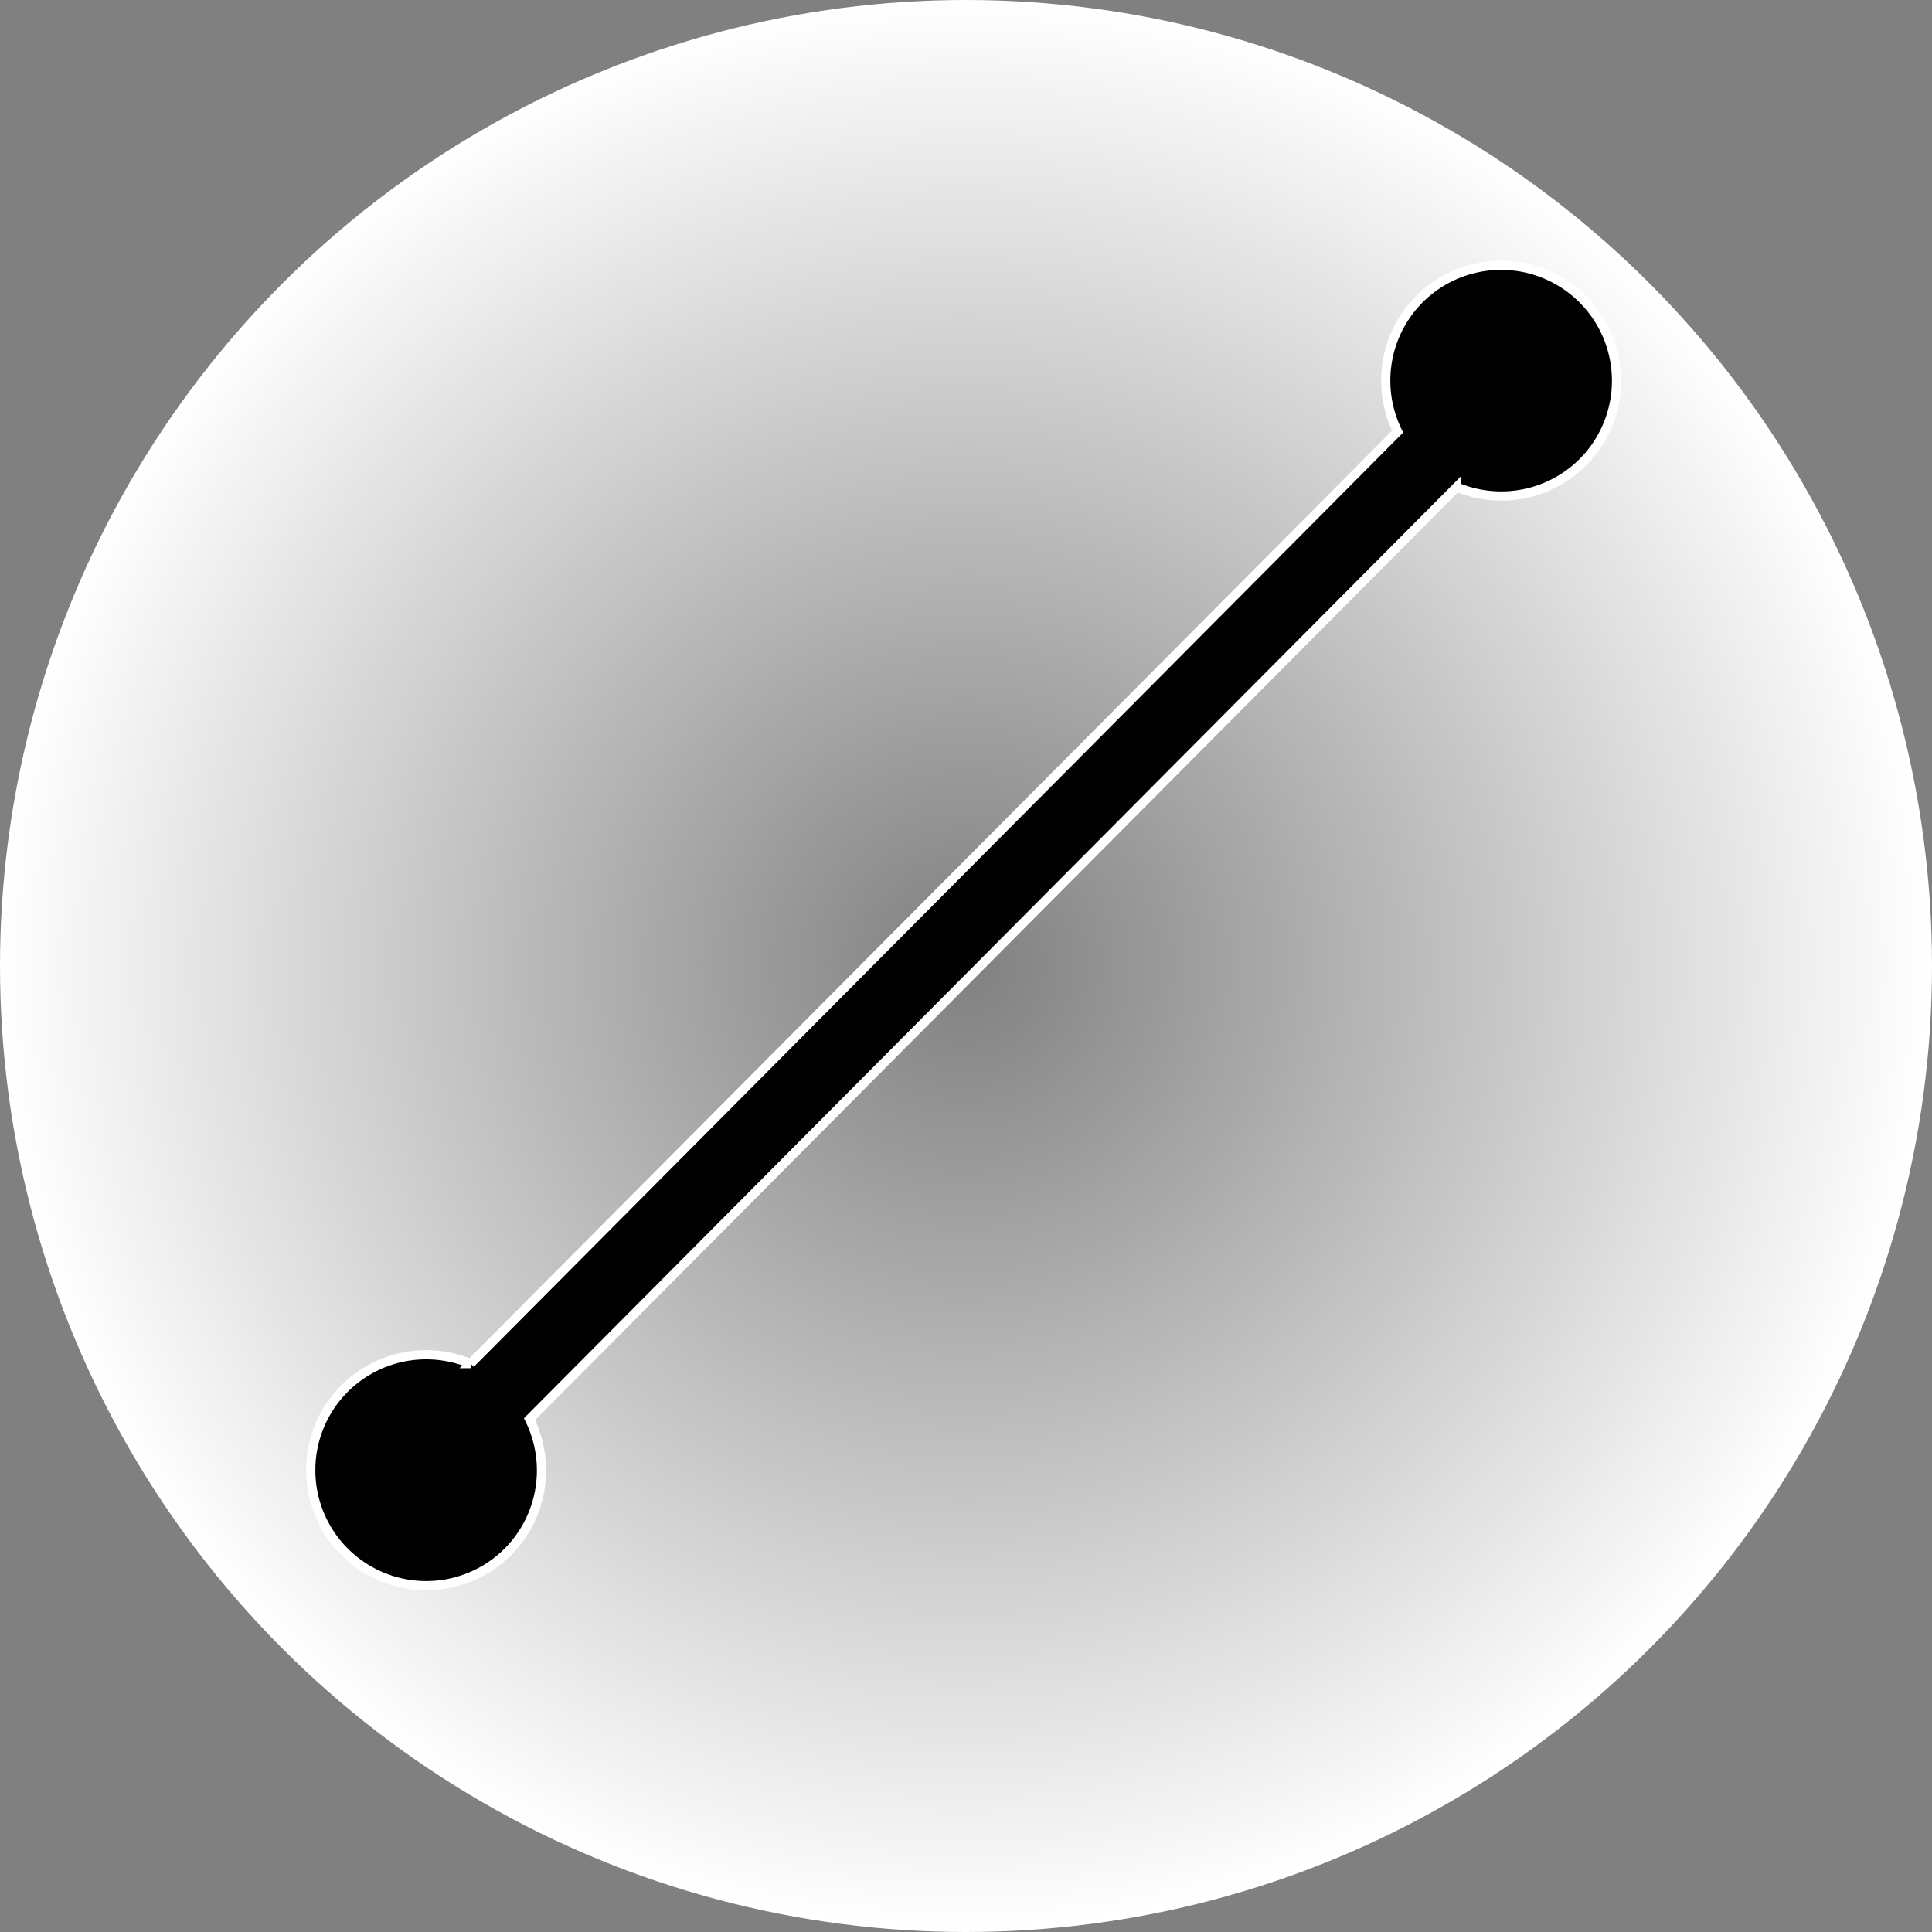
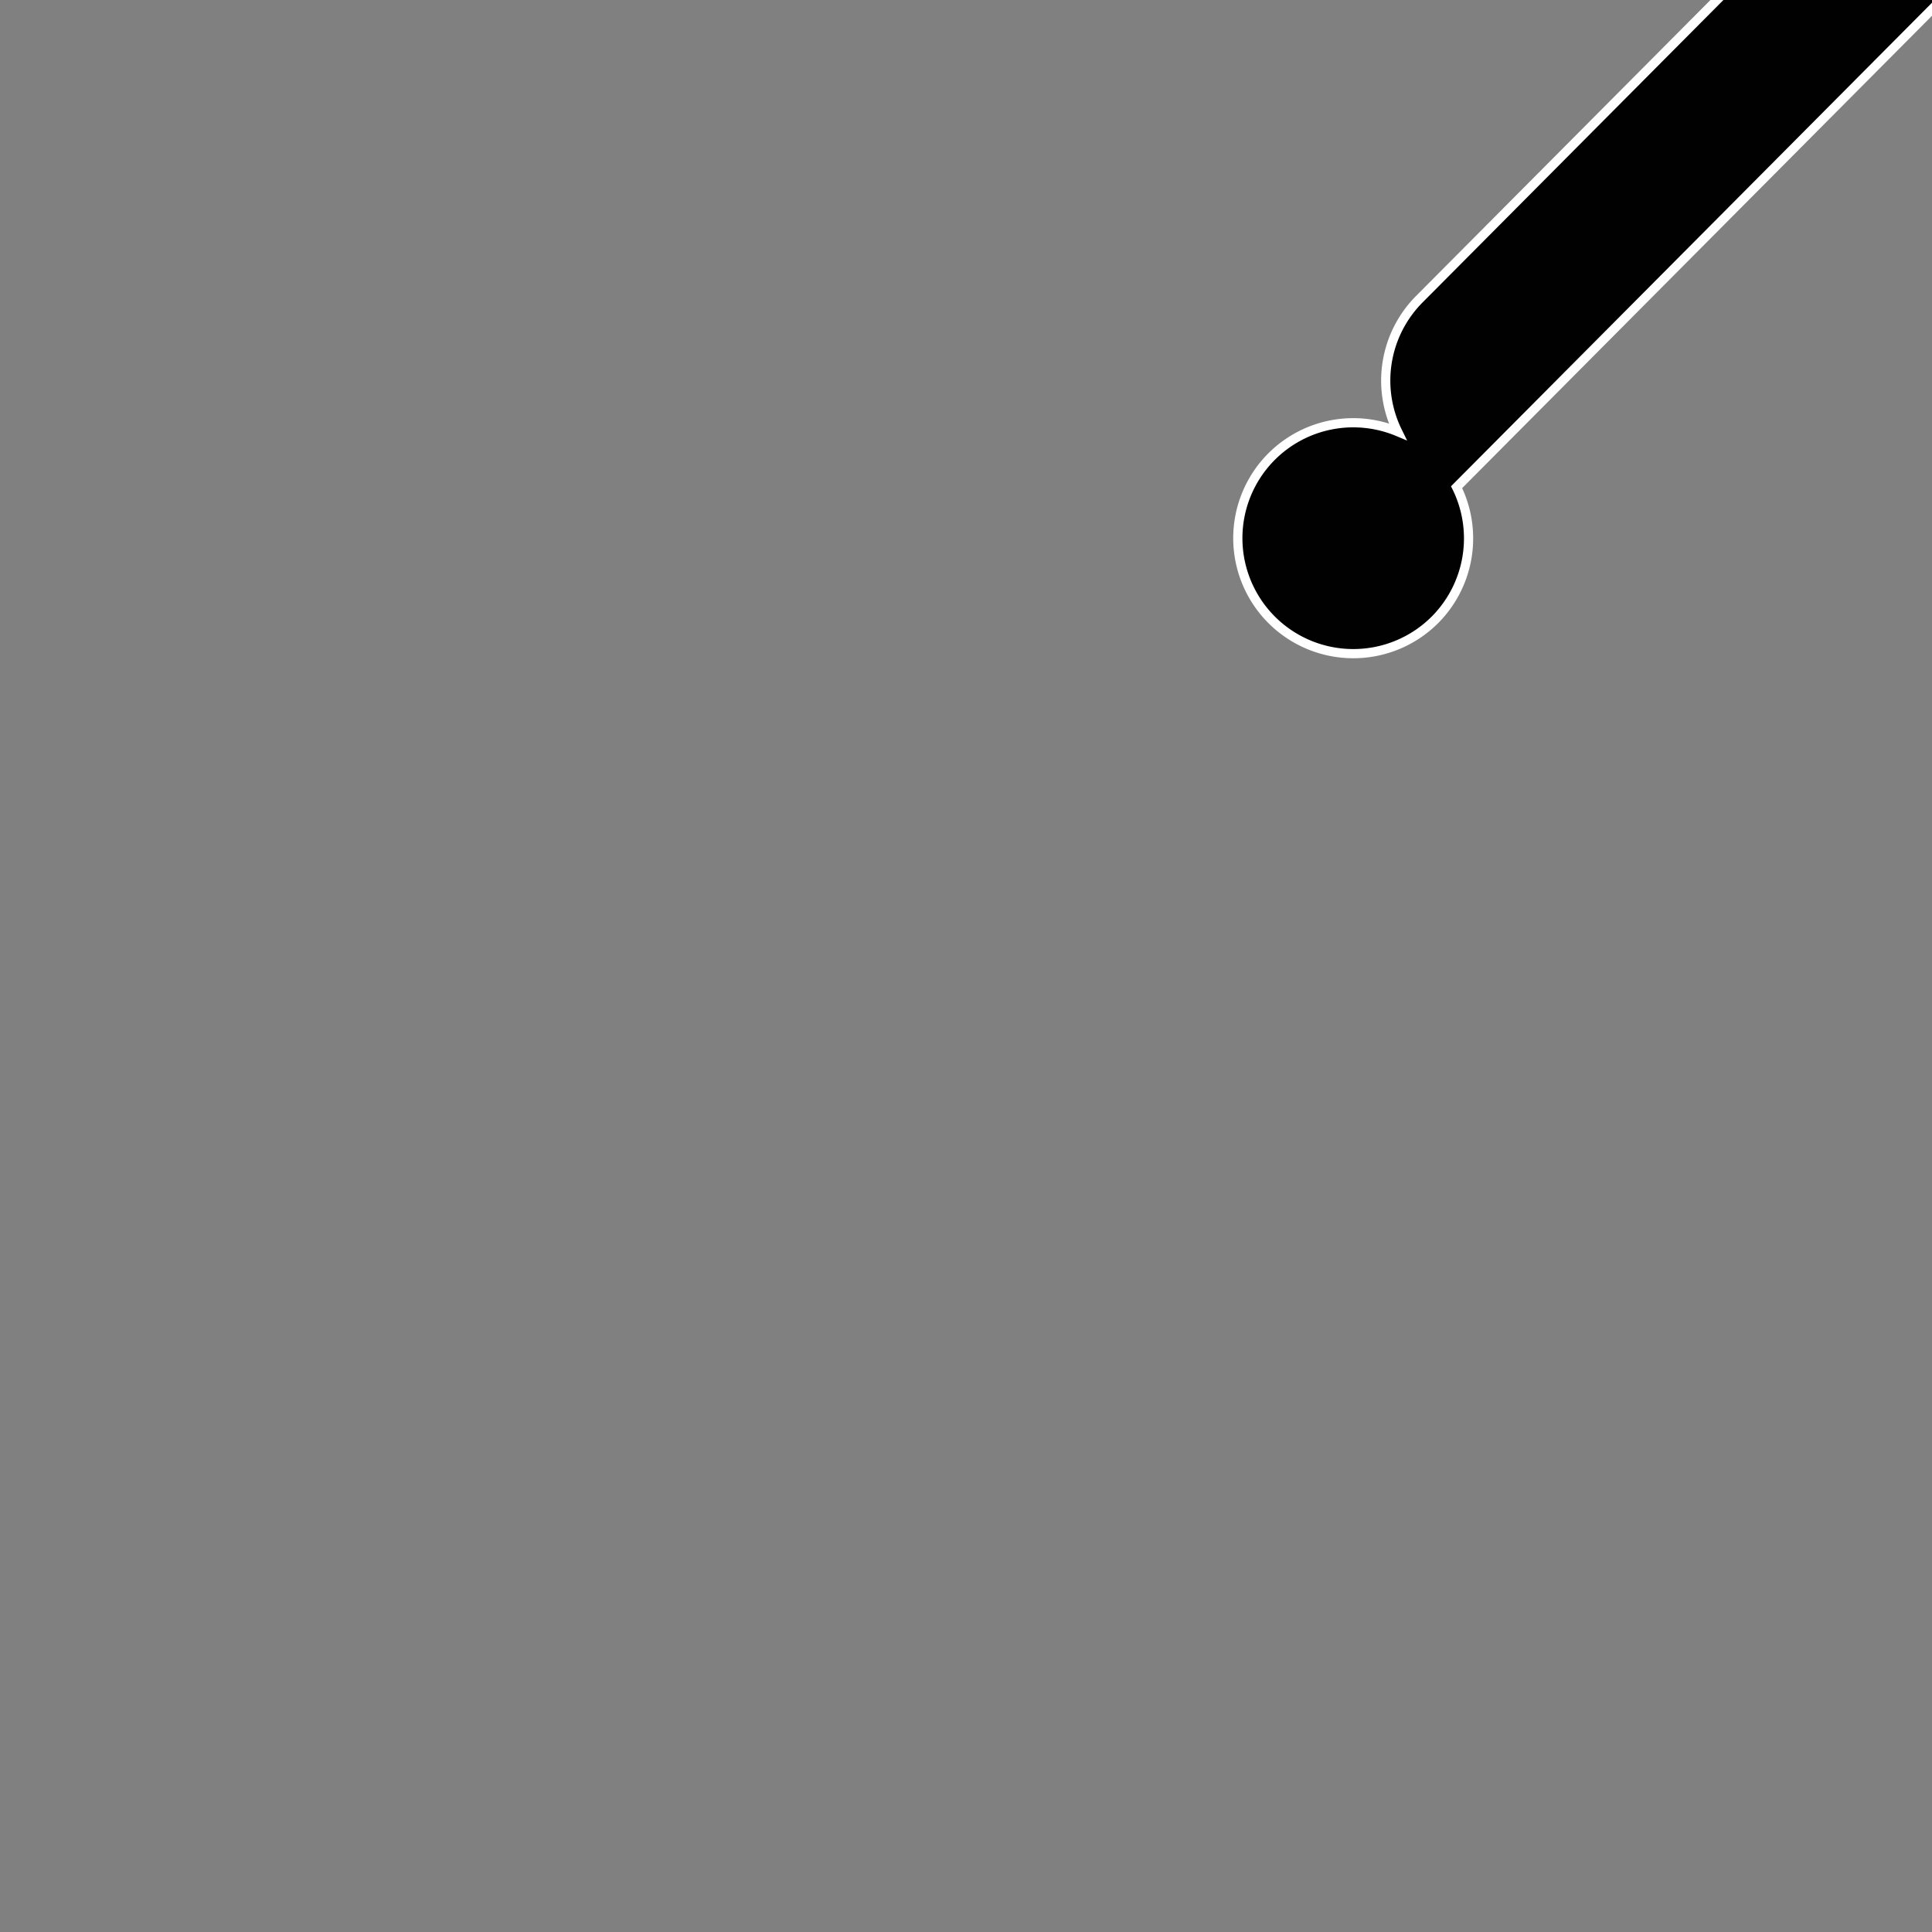
<svg xmlns="http://www.w3.org/2000/svg" xmlns:ns1="http://www.inkscape.org/namespaces/inkscape" xmlns:ns2="http://sodipodi.sourceforge.net/DTD/sodipodi-0.dtd" xmlns:xlink="http://www.w3.org/1999/xlink" width="42" height="42" viewBox="0 0 42 42" version="1.1" id="svg38508" ns1:version="1.2 (dc2aedaf03, 2022-05-15)" ns2:docname="lineOn.svg" ns1:export-filename="/home/dmitry/git/OpenBoard/resources/images/stylusPalette/arrow_svg.png" ns1:export-xdpi="96" ns1:export-ydpi="96">
  <rect x="0" y="0" width="42" height="42" fill="#808080" stroke="none" />
  <ns2:namedview id="namedview38510" pagecolor="#505050" bordercolor="#eeeeee" borderopacity="1" ns1:pageshadow="0" ns1:pageopacity="0" ns1:pagecheckerboard="0" ns1:document-units="px" showgrid="true" fit-margin-top="0" fit-margin-left="0" fit-margin-right="0" fit-margin-bottom="0" units="px" ns1:zoom="11.313708" ns1:cx="18.870913" ns1:cy="20.948039" ns1:window-width="1920" ns1:window-height="1009" ns1:window-x="-8" ns1:window-y="-8" ns1:window-maximized="1" ns1:current-layer="g965" ns1:document-rotation="0" ns1:snap-others="true" ns1:snap-global="false" ns1:showpageshadow="2" ns1:deskcolor="#505050">
    <ns1:grid type="xygrid" id="grid7387" dotted="false" />
  </ns2:namedview>
  <defs id="defs38505">
    <filter style="color-interpolation-filters:sRGB" id="filter37990-9-5" ns1:label="shadowFilter" x="-0.068" y="-0.078" width="1.136" height="1.187">
      <feGaussianBlur stdDeviation="0.3" id="feGaussianBlur37992-3-6" />
      <feOffset dx="0" dy="0.3" id="feOffset37994-2-2" />
    </filter>
    <filter style="color-interpolation-filters:sRGB" id="filter37990-9-5-3" ns1:label="shadowFilter" x="-0.068" y="-0.078" width="1.136" height="1.187">
      <feGaussianBlur stdDeviation="0.3" id="feGaussianBlur37992-3-6-6" />
      <feOffset dx="0" dy="0.3" id="feOffset37994-2-2-7" />
    </filter>
    <radialGradient ns1:collect="always" xlink:href="#linearGradient39514" id="radialGradient39516" cx="160.256" cy="201.691" fx="160.256" fy="201.691" r="7.276" gradientUnits="userSpaceOnUse" gradientTransform="matrix(2.886,0,0,2.886,-288.68,-366.834)" />
    <linearGradient ns1:collect="always" id="linearGradient39514">
      <stop style="stop-color:#ffffff;stop-opacity:0" offset="0" id="stop39510" />
      <stop style="stop-color:#ffffff;stop-opacity:1" offset="1" id="stop39512" />
    </linearGradient>
  </defs>
  <g ns1:label="icon" ns1:groupmode="layer" id="layer1" transform="translate(-152.847,-194.282)">
    <g id="g965" ns1:label="lineOn">
-       <circle style="display:inline;fill:url(#radialGradient39516);fill-opacity:1;stroke-width:0.046;stroke-linecap:round;stroke-linejoin:round" id="path38960" cx="173.847" cy="215.282" r="21" ns1:label="circleBackground" />
-       <path id="path870" style="opacity:1;fill:#000000;fill-opacity:0.996;stroke:#ffffff;stroke-width:0.2;stroke-opacity:1;stroke-miterlimit:4;stroke-dasharray:none" d="m 183.699,200.789 a 2.51,2.51 0 0 0 -0.469,2.876 l -20.154,20.261 a 2.51,2.51 0 0 0 -2.743,0.546 2.51,2.51 0 0 0 0.009,3.55 2.51,2.51 0 0 0 3.55,-0.009 2.51,2.51 0 0 0 0.466,-2.879 l 20.157,-20.264 a 2.51,2.51 0 0 0 2.743,-0.54 2.51,2.51 0 0 0 -0.009,-3.55 2.51,2.51 0 0 0 -3.55,0.009 z" ns1:label="line" />
+       <path id="path870" style="opacity:1;fill:#000000;fill-opacity:0.996;stroke:#ffffff;stroke-width:0.2;stroke-opacity:1;stroke-miterlimit:4;stroke-dasharray:none" d="m 183.699,200.789 a 2.51,2.51 0 0 0 -0.469,2.876 a 2.51,2.51 0 0 0 -2.743,0.546 2.51,2.51 0 0 0 0.009,3.55 2.51,2.51 0 0 0 3.55,-0.009 2.51,2.51 0 0 0 0.466,-2.879 l 20.157,-20.264 a 2.51,2.51 0 0 0 2.743,-0.54 2.51,2.51 0 0 0 -0.009,-3.55 2.51,2.51 0 0 0 -3.55,0.009 z" ns1:label="line" />
    </g>
  </g>
</svg>